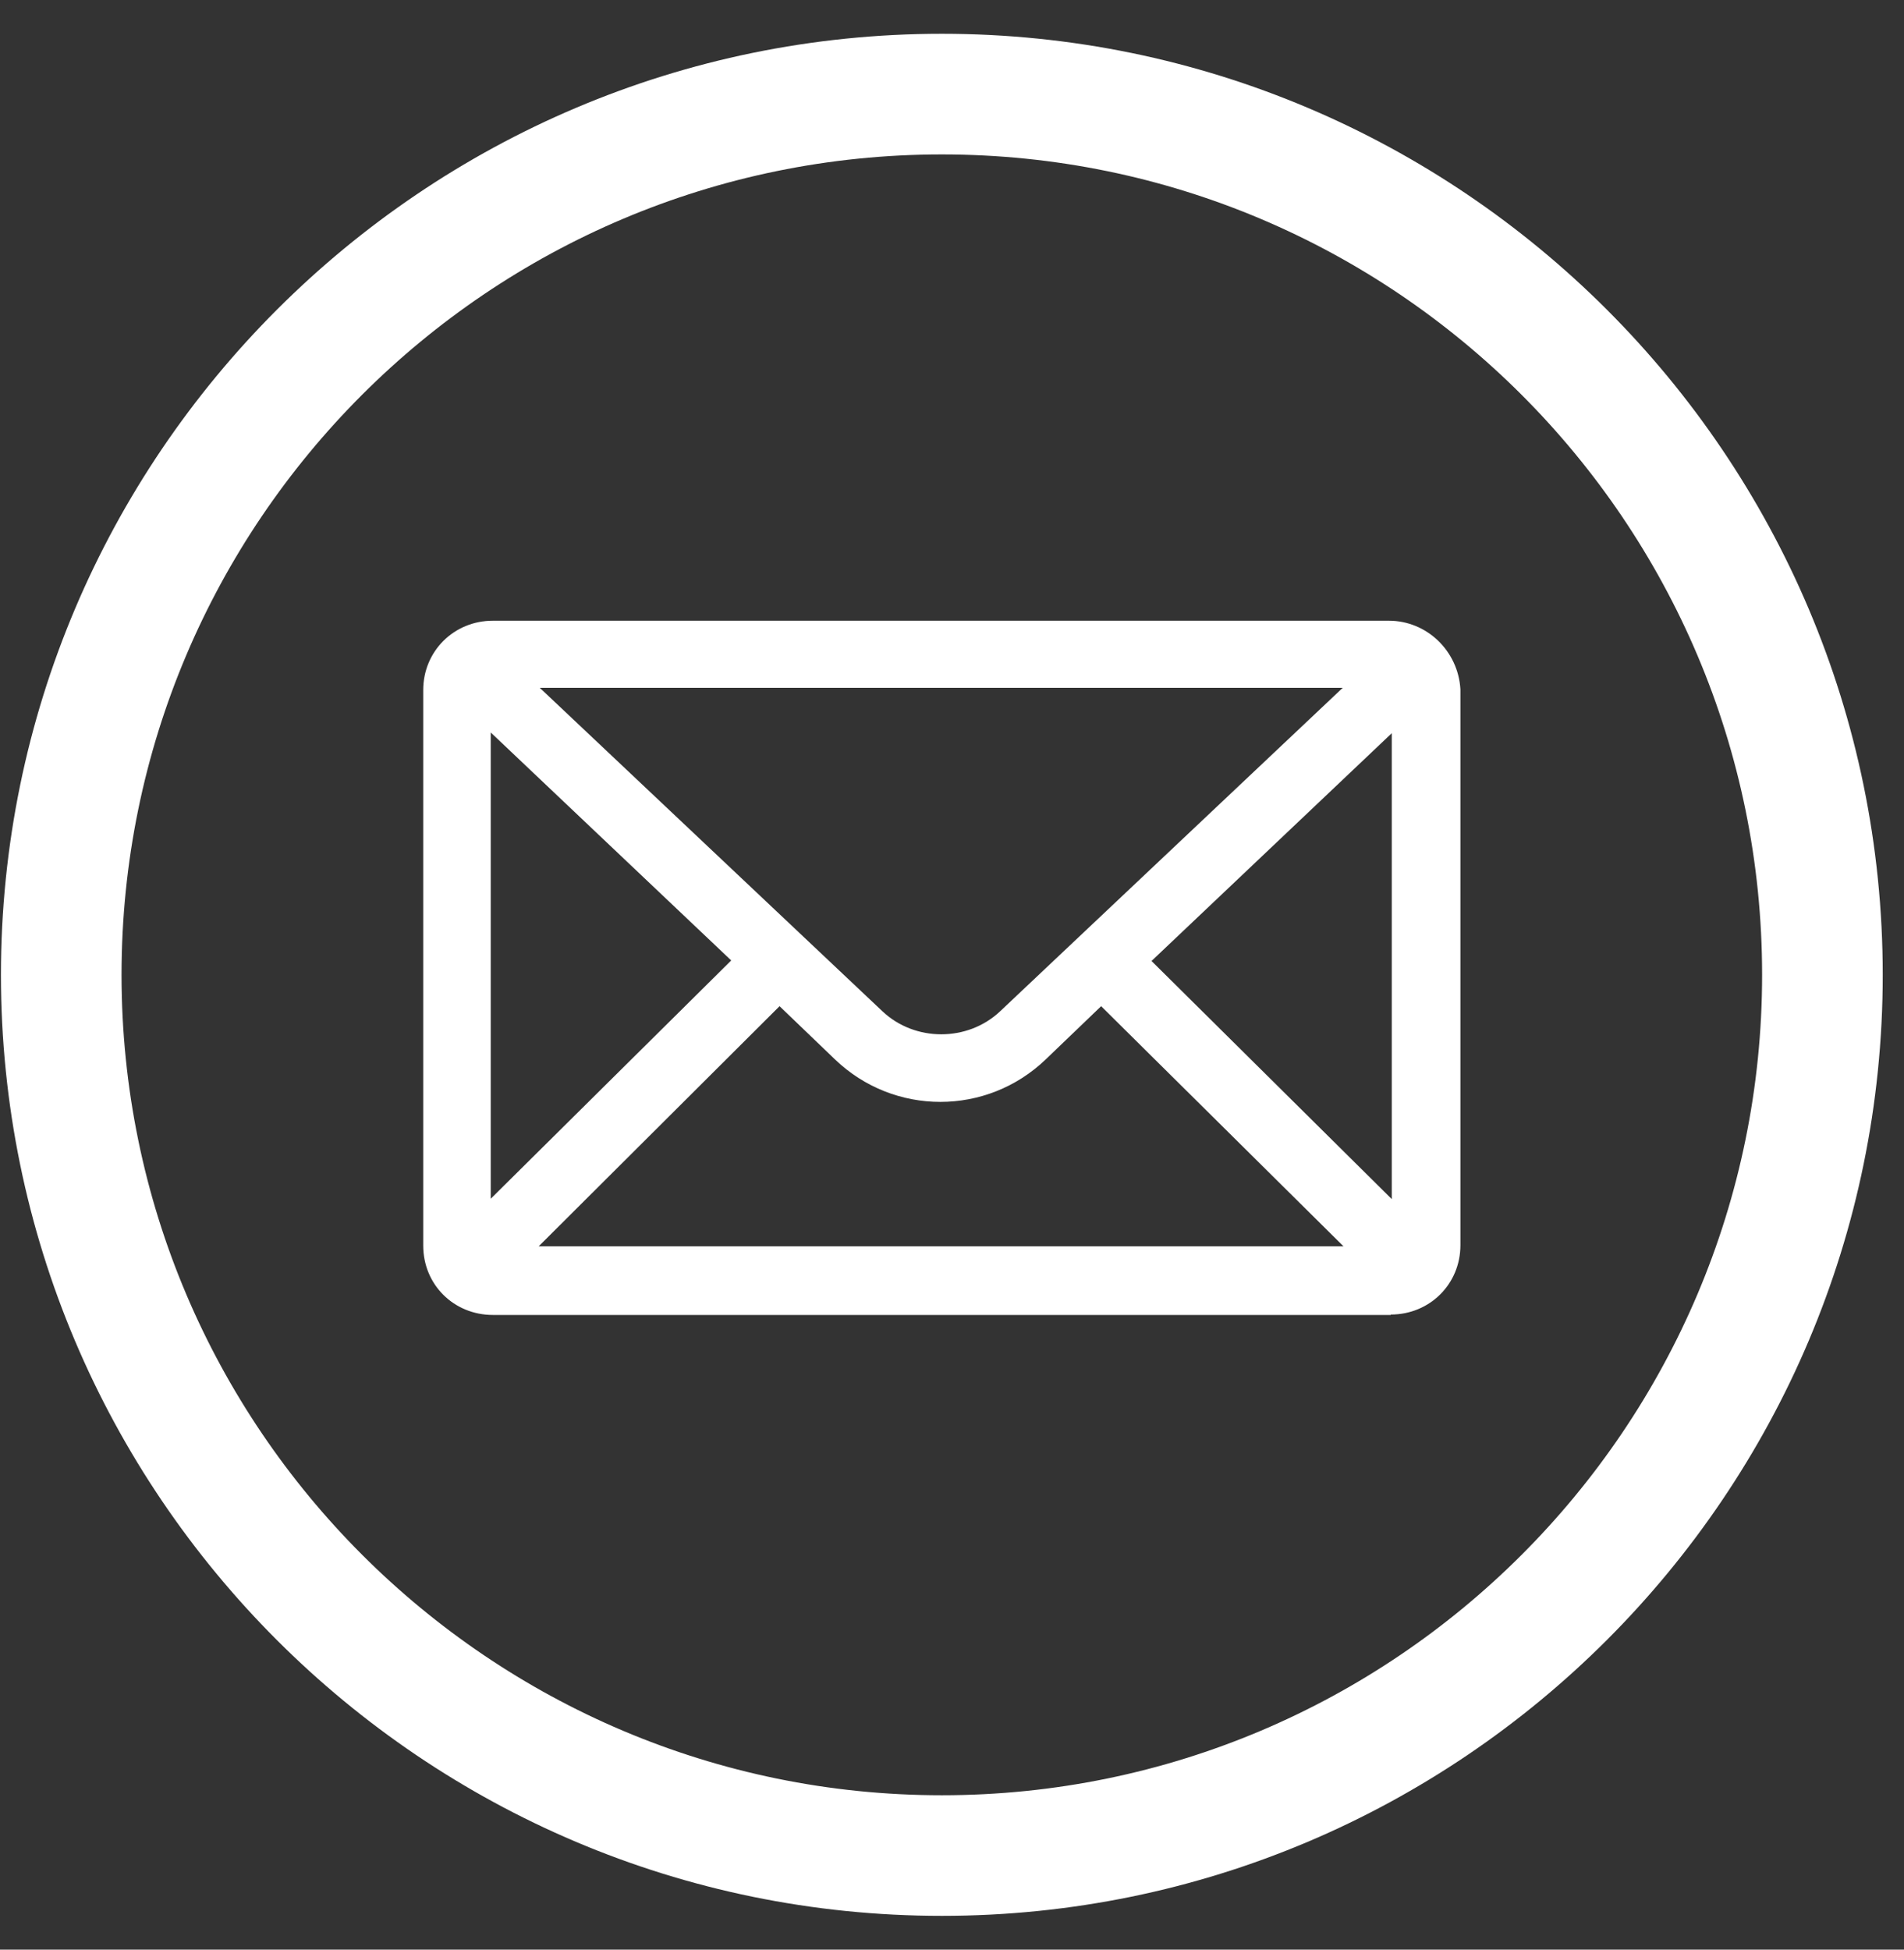
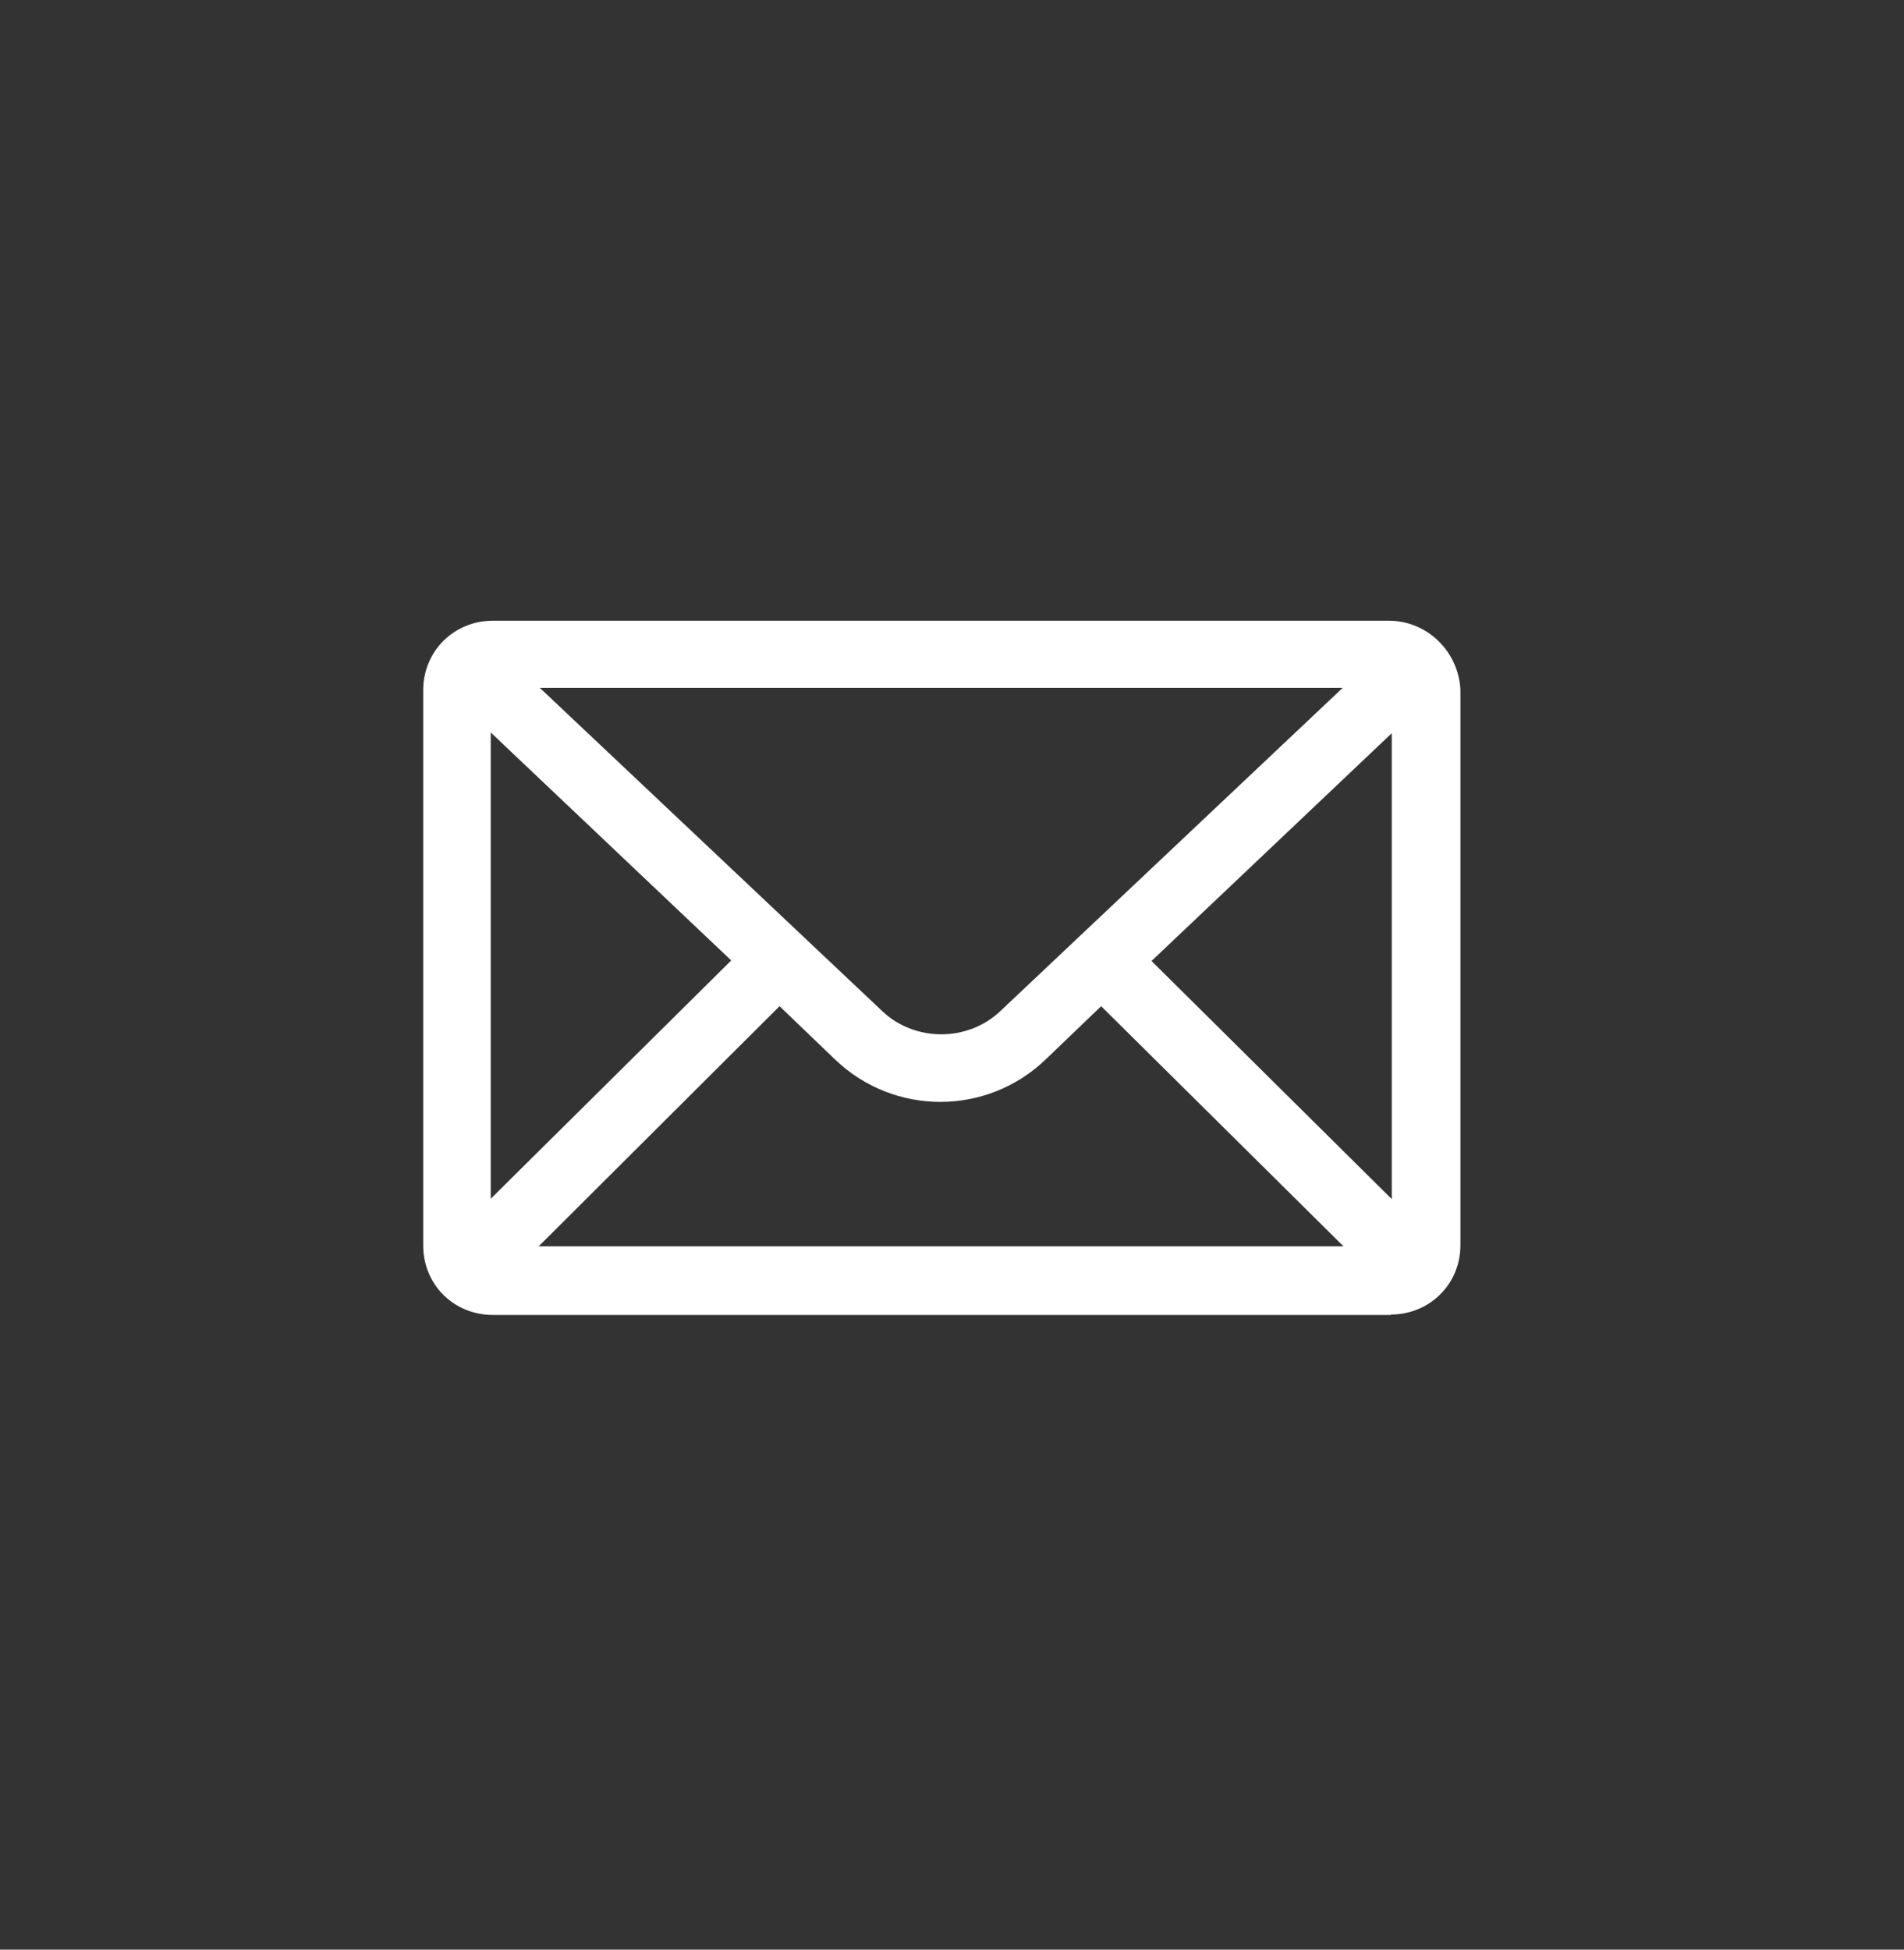
<svg xmlns="http://www.w3.org/2000/svg" fill="none" viewBox="0 0 42 43" height="43" width="42">
  <rect x="0" y="0" width="42" height="43" fill="#333333" stroke="none" />
  <g id="Group">
    <g id="Group_2">
      <path fill="white" d="M24.998 21.182L30.978 15.52V27.105L24.998 21.182ZM17.196 21.809L18.611 23.167C19.799 24.306 21.695 24.306 22.883 23.167L24.29 21.809L30.311 27.764H11.216L17.196 21.809ZM22.248 22.508C21.435 23.281 20.092 23.281 19.279 22.508L11.216 14.893H30.311L22.248 22.508ZM10.549 15.52L16.529 21.182L10.549 27.105V15.52ZM30.645 13.974H10.882C10.174 13.974 9.621 14.527 9.621 15.227V27.471C9.621 28.171 10.182 28.724 10.882 28.724H30.685C31.393 28.724 31.947 28.171 31.947 27.471V15.227C31.906 14.527 31.352 13.974 30.645 13.974Z" id="Vector" />
      <path fill="white" d="M30.677 29.002H10.874C10.011 29.002 9.336 28.334 9.336 27.472V15.219C9.336 14.365 10.011 13.69 10.874 13.69H30.636C31.474 13.69 32.166 14.357 32.215 15.203V27.464C32.215 28.318 31.54 28.993 30.677 28.993V29.002ZM10.882 14.251C10.329 14.251 9.898 14.682 9.898 15.227V27.48C9.898 28.025 10.329 28.456 10.882 28.456H30.685C31.238 28.456 31.67 28.025 31.67 27.48V15.227C31.637 14.682 31.198 14.251 30.645 14.251H10.882ZM30.978 28.041H10.54L17.188 21.419L18.798 22.965C19.889 24.014 21.597 24.006 22.688 22.965L24.29 21.419L30.978 28.041ZM11.883 27.488H29.636L24.29 22.192L23.07 23.363C21.768 24.616 19.718 24.616 18.416 23.363L17.196 22.192L11.883 27.488ZM31.255 27.773L24.599 21.183L31.255 14.877V27.773ZM25.397 21.191L30.701 26.447V16.171L25.397 21.199V21.191ZM10.264 27.773V14.877L16.919 21.183L10.264 27.773ZM10.825 16.163V26.439L16.13 21.183L10.825 16.155V16.163ZM20.759 23.363C20.149 23.363 19.547 23.144 19.083 22.704L10.516 14.609H31.003L22.435 22.704C21.971 23.144 21.369 23.363 20.759 23.363ZM11.907 15.17L19.466 22.305C20.182 22.981 21.345 22.981 22.061 22.305L29.619 15.17H11.915H11.907Z" id="Vector_2" />
    </g>
-     <path fill="white" d="M20.776 0.745C9.336 0.745 0.021 10.053 0.021 21.5C0.021 32.948 9.328 42.255 20.776 42.255C32.223 42.255 41.531 32.948 41.531 21.5C41.531 10.053 32.223 0.745 20.776 0.745ZM20.776 39.595C10.801 39.595 2.681 31.483 2.681 21.5C2.681 11.517 10.793 3.406 20.776 3.406C30.759 3.406 38.87 11.517 38.87 21.5C38.87 31.483 30.759 39.595 20.776 39.595Z" id="Vector_3" />
  </g>
</svg>